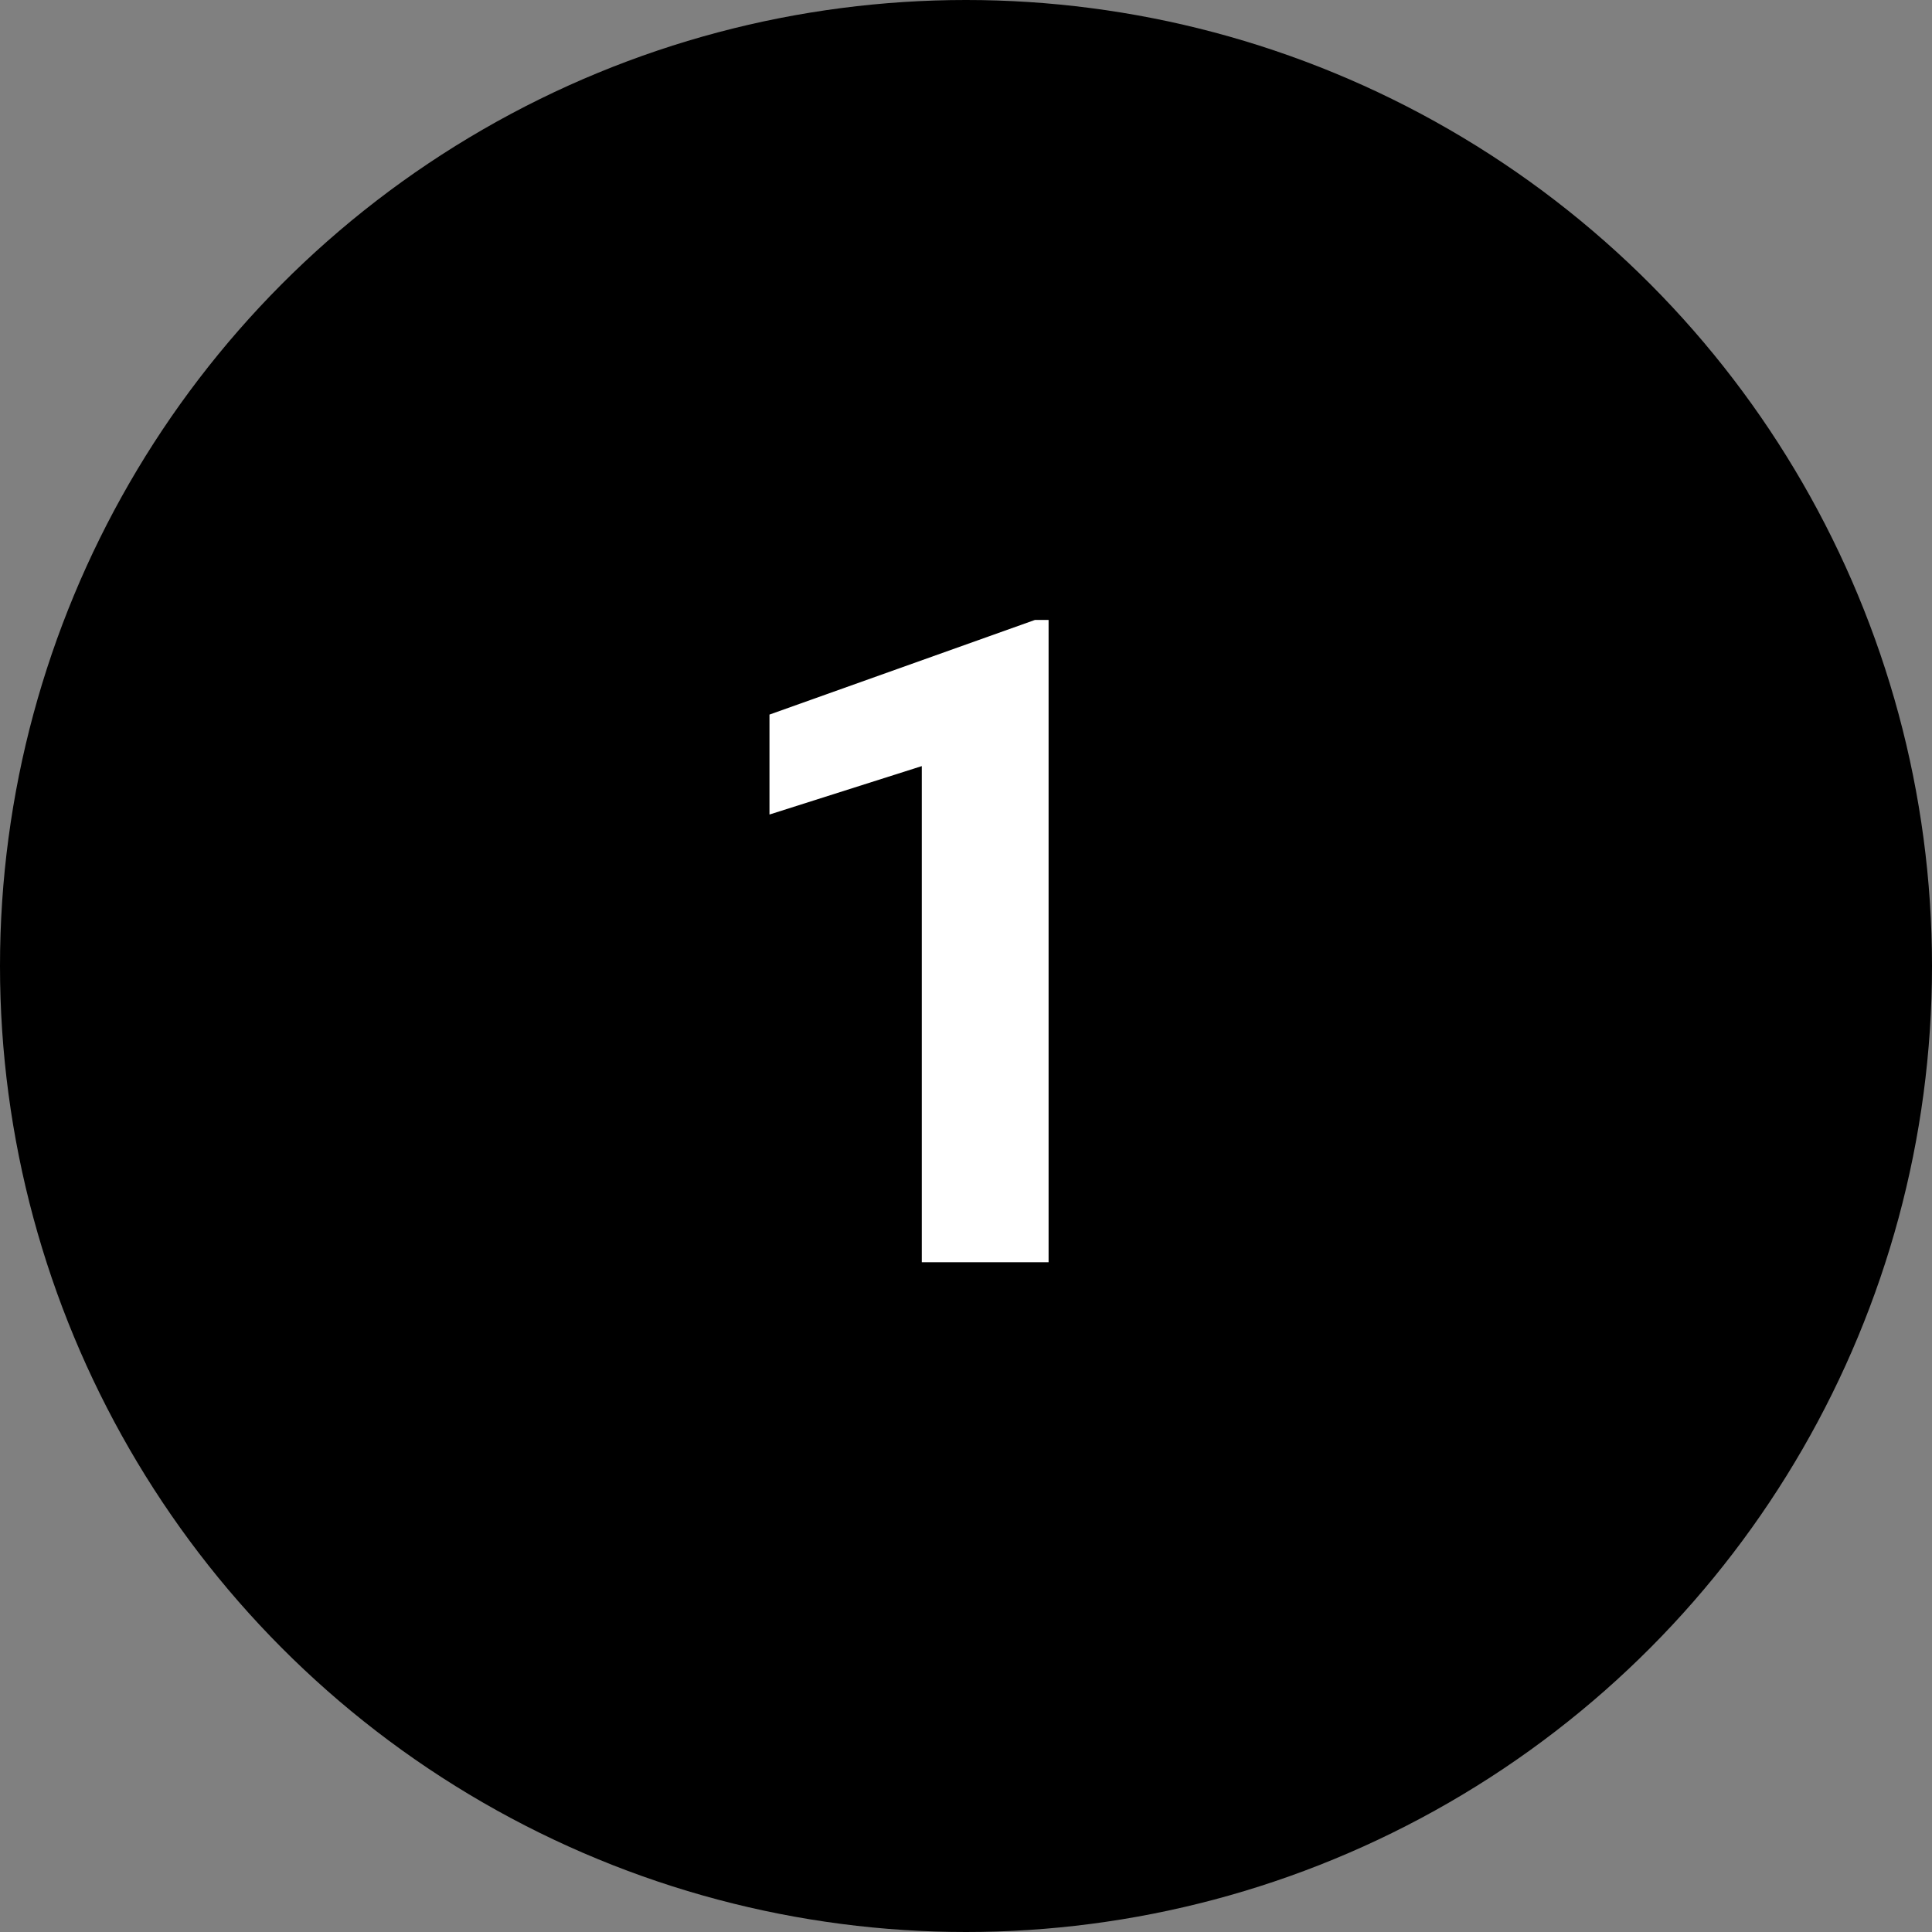
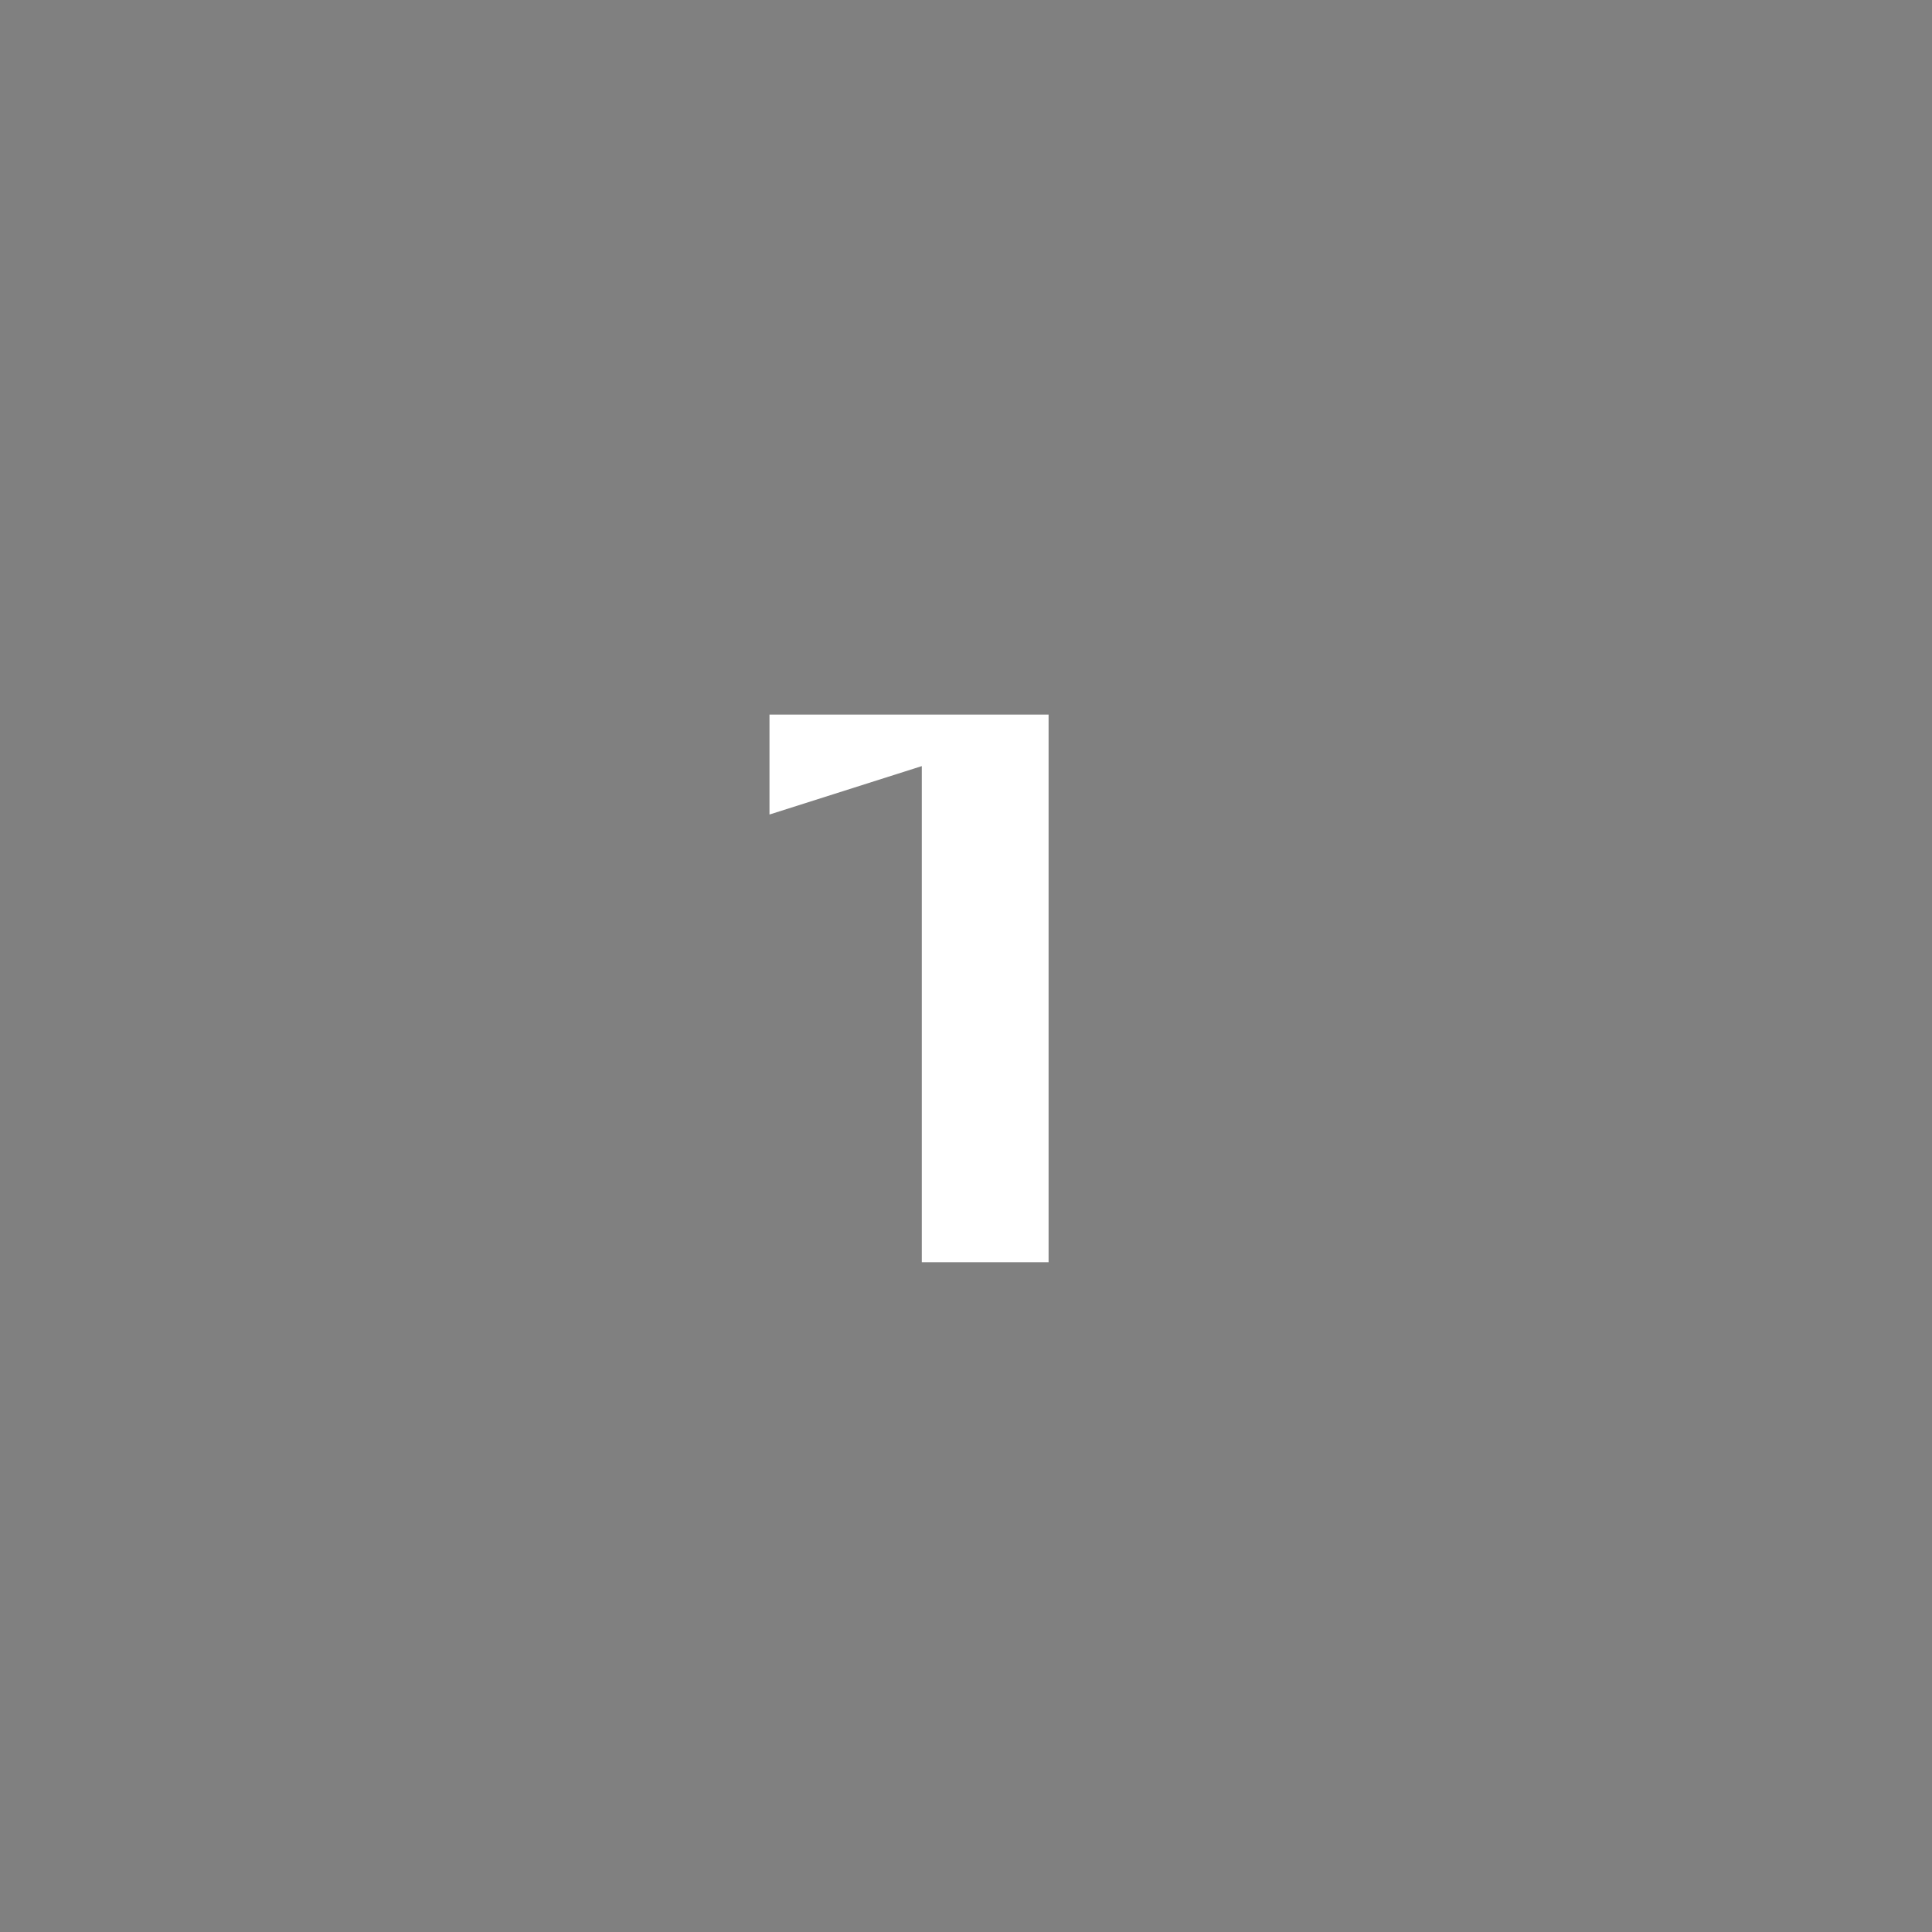
<svg xmlns="http://www.w3.org/2000/svg" width="75" height="75" viewBox="0 0 75 75" fill="none">
  <rect x="0" y="0" width="75" height="75" fill="#808080" stroke="none" />
-   <circle cx="37.5" cy="37.5" r="37.5" fill="black" />
-   <path d="M40.706 24.066V49H35.784V29.74L29.871 31.62V27.74L40.176 24.066H40.706Z" fill="white" />
+   <path d="M40.706 24.066V49H35.784V29.74L29.871 31.62V27.74H40.706Z" fill="white" />
</svg>